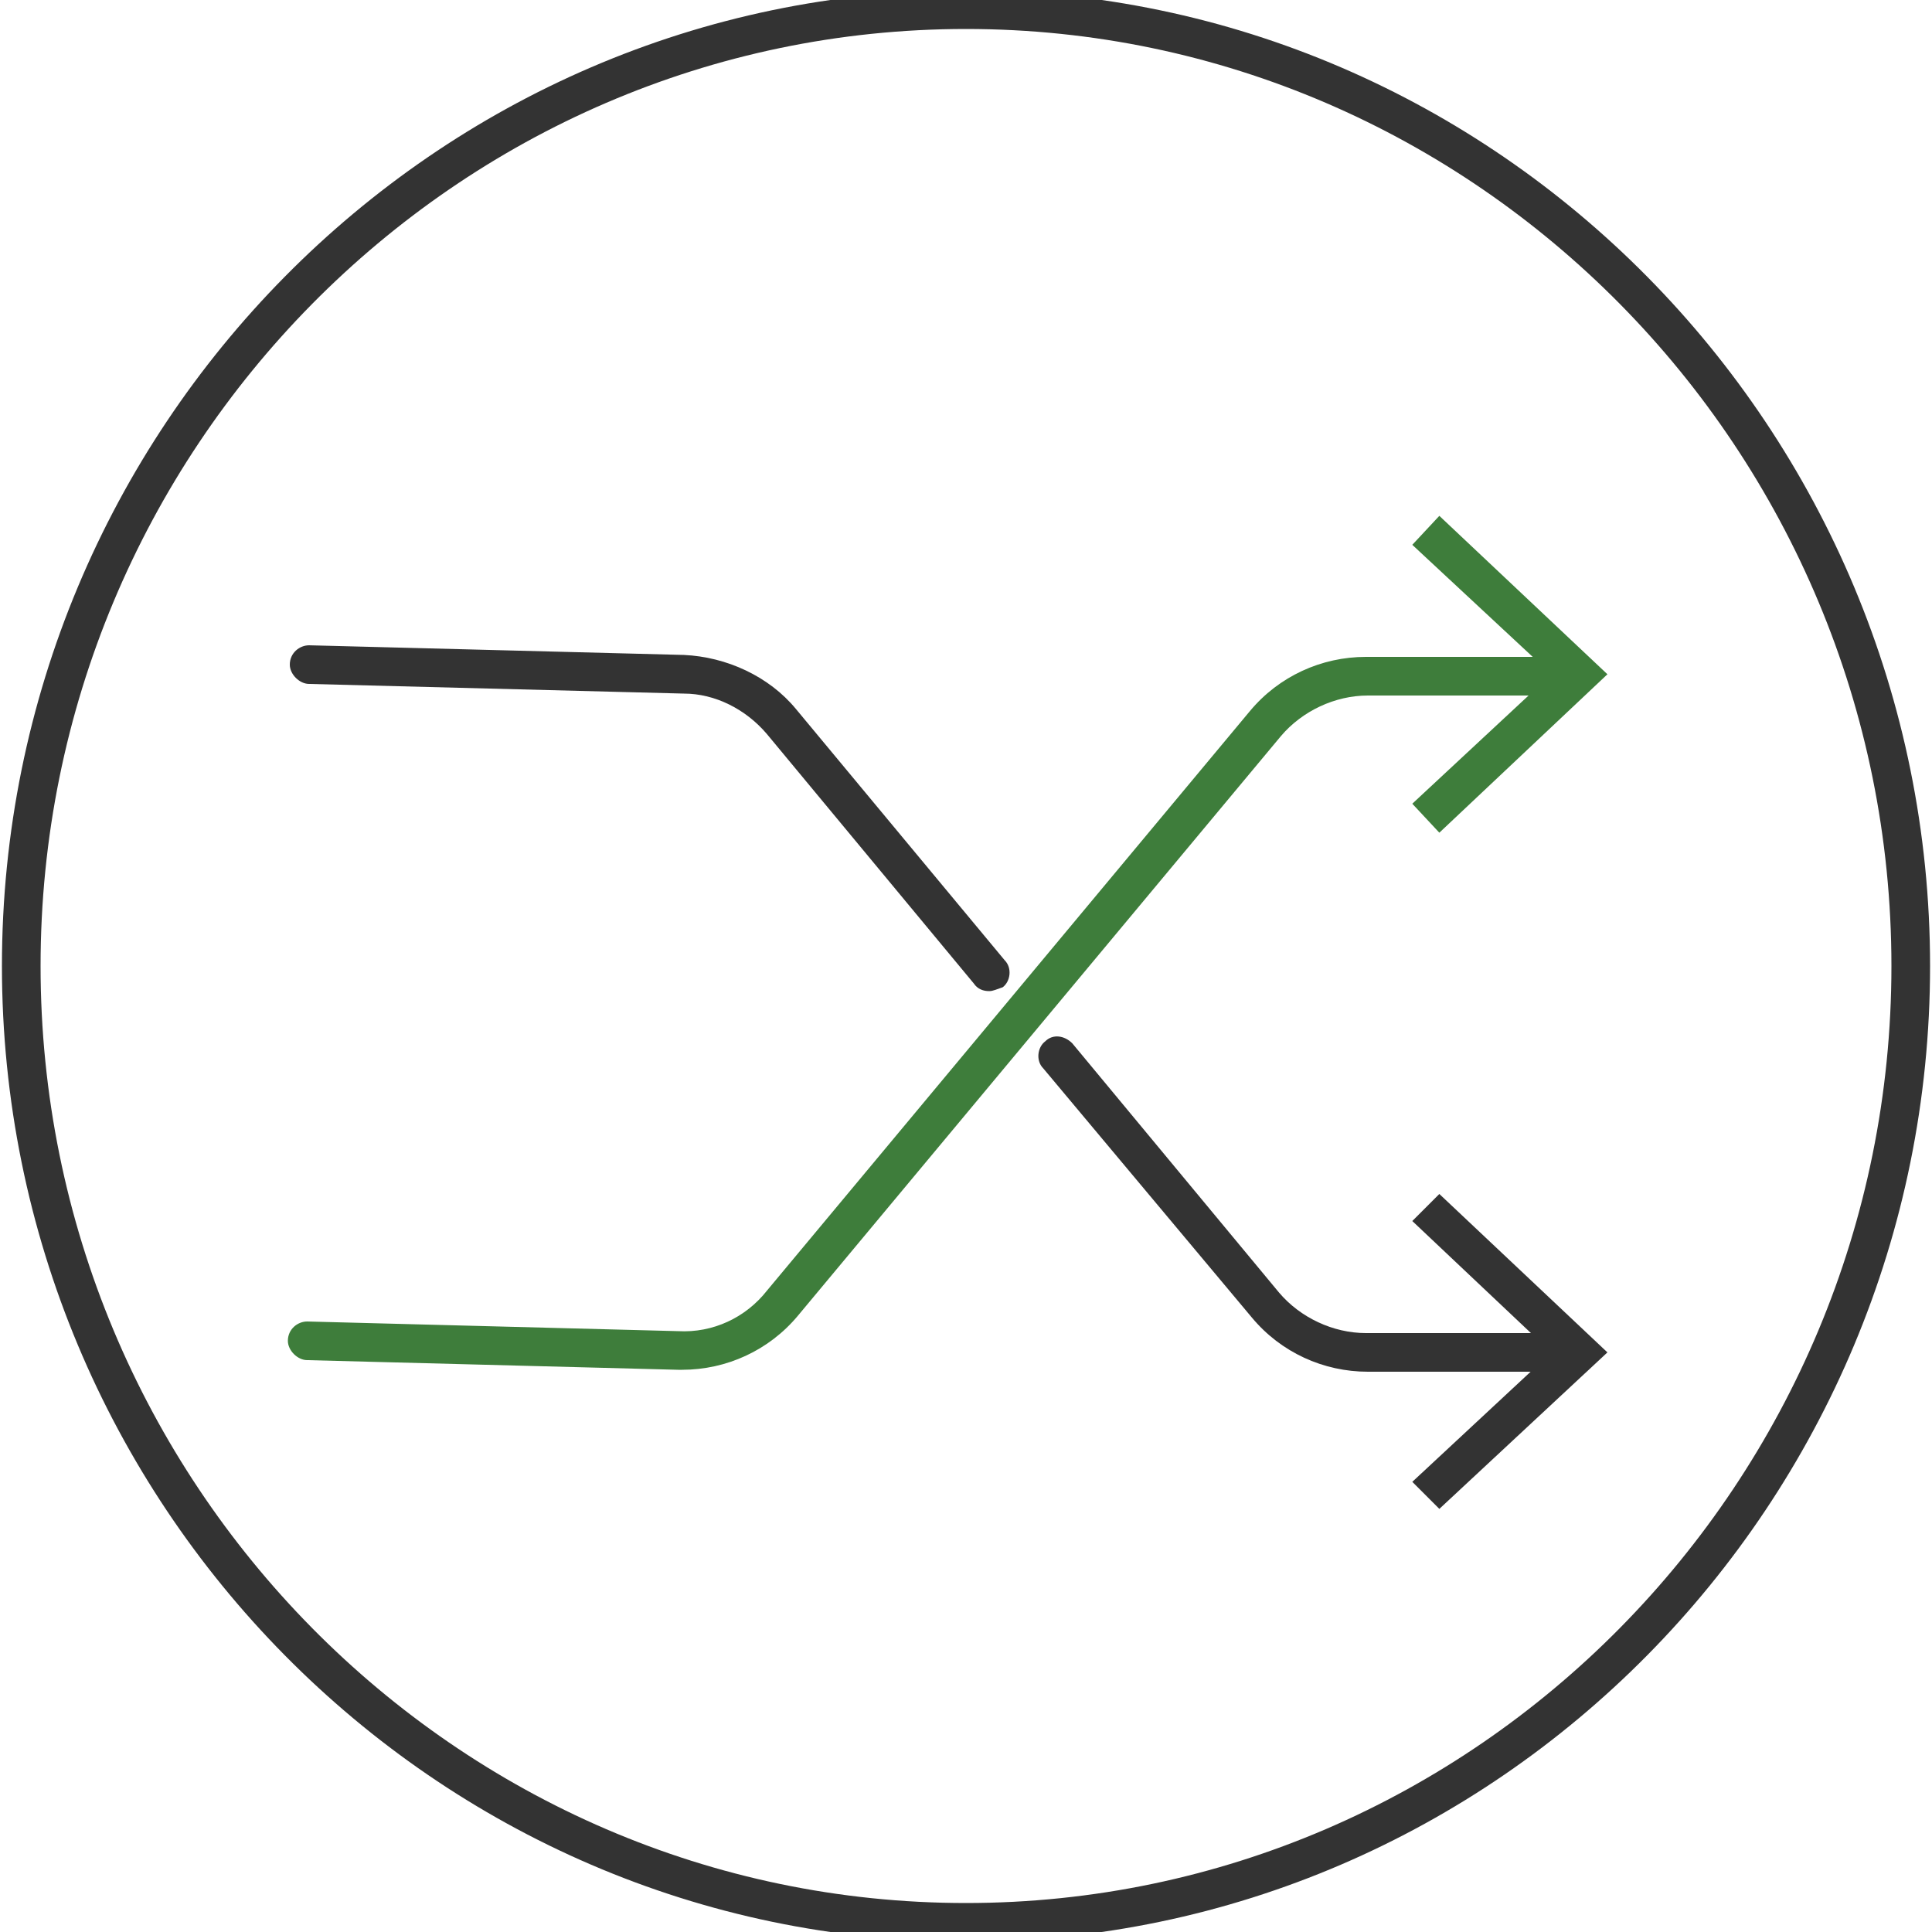
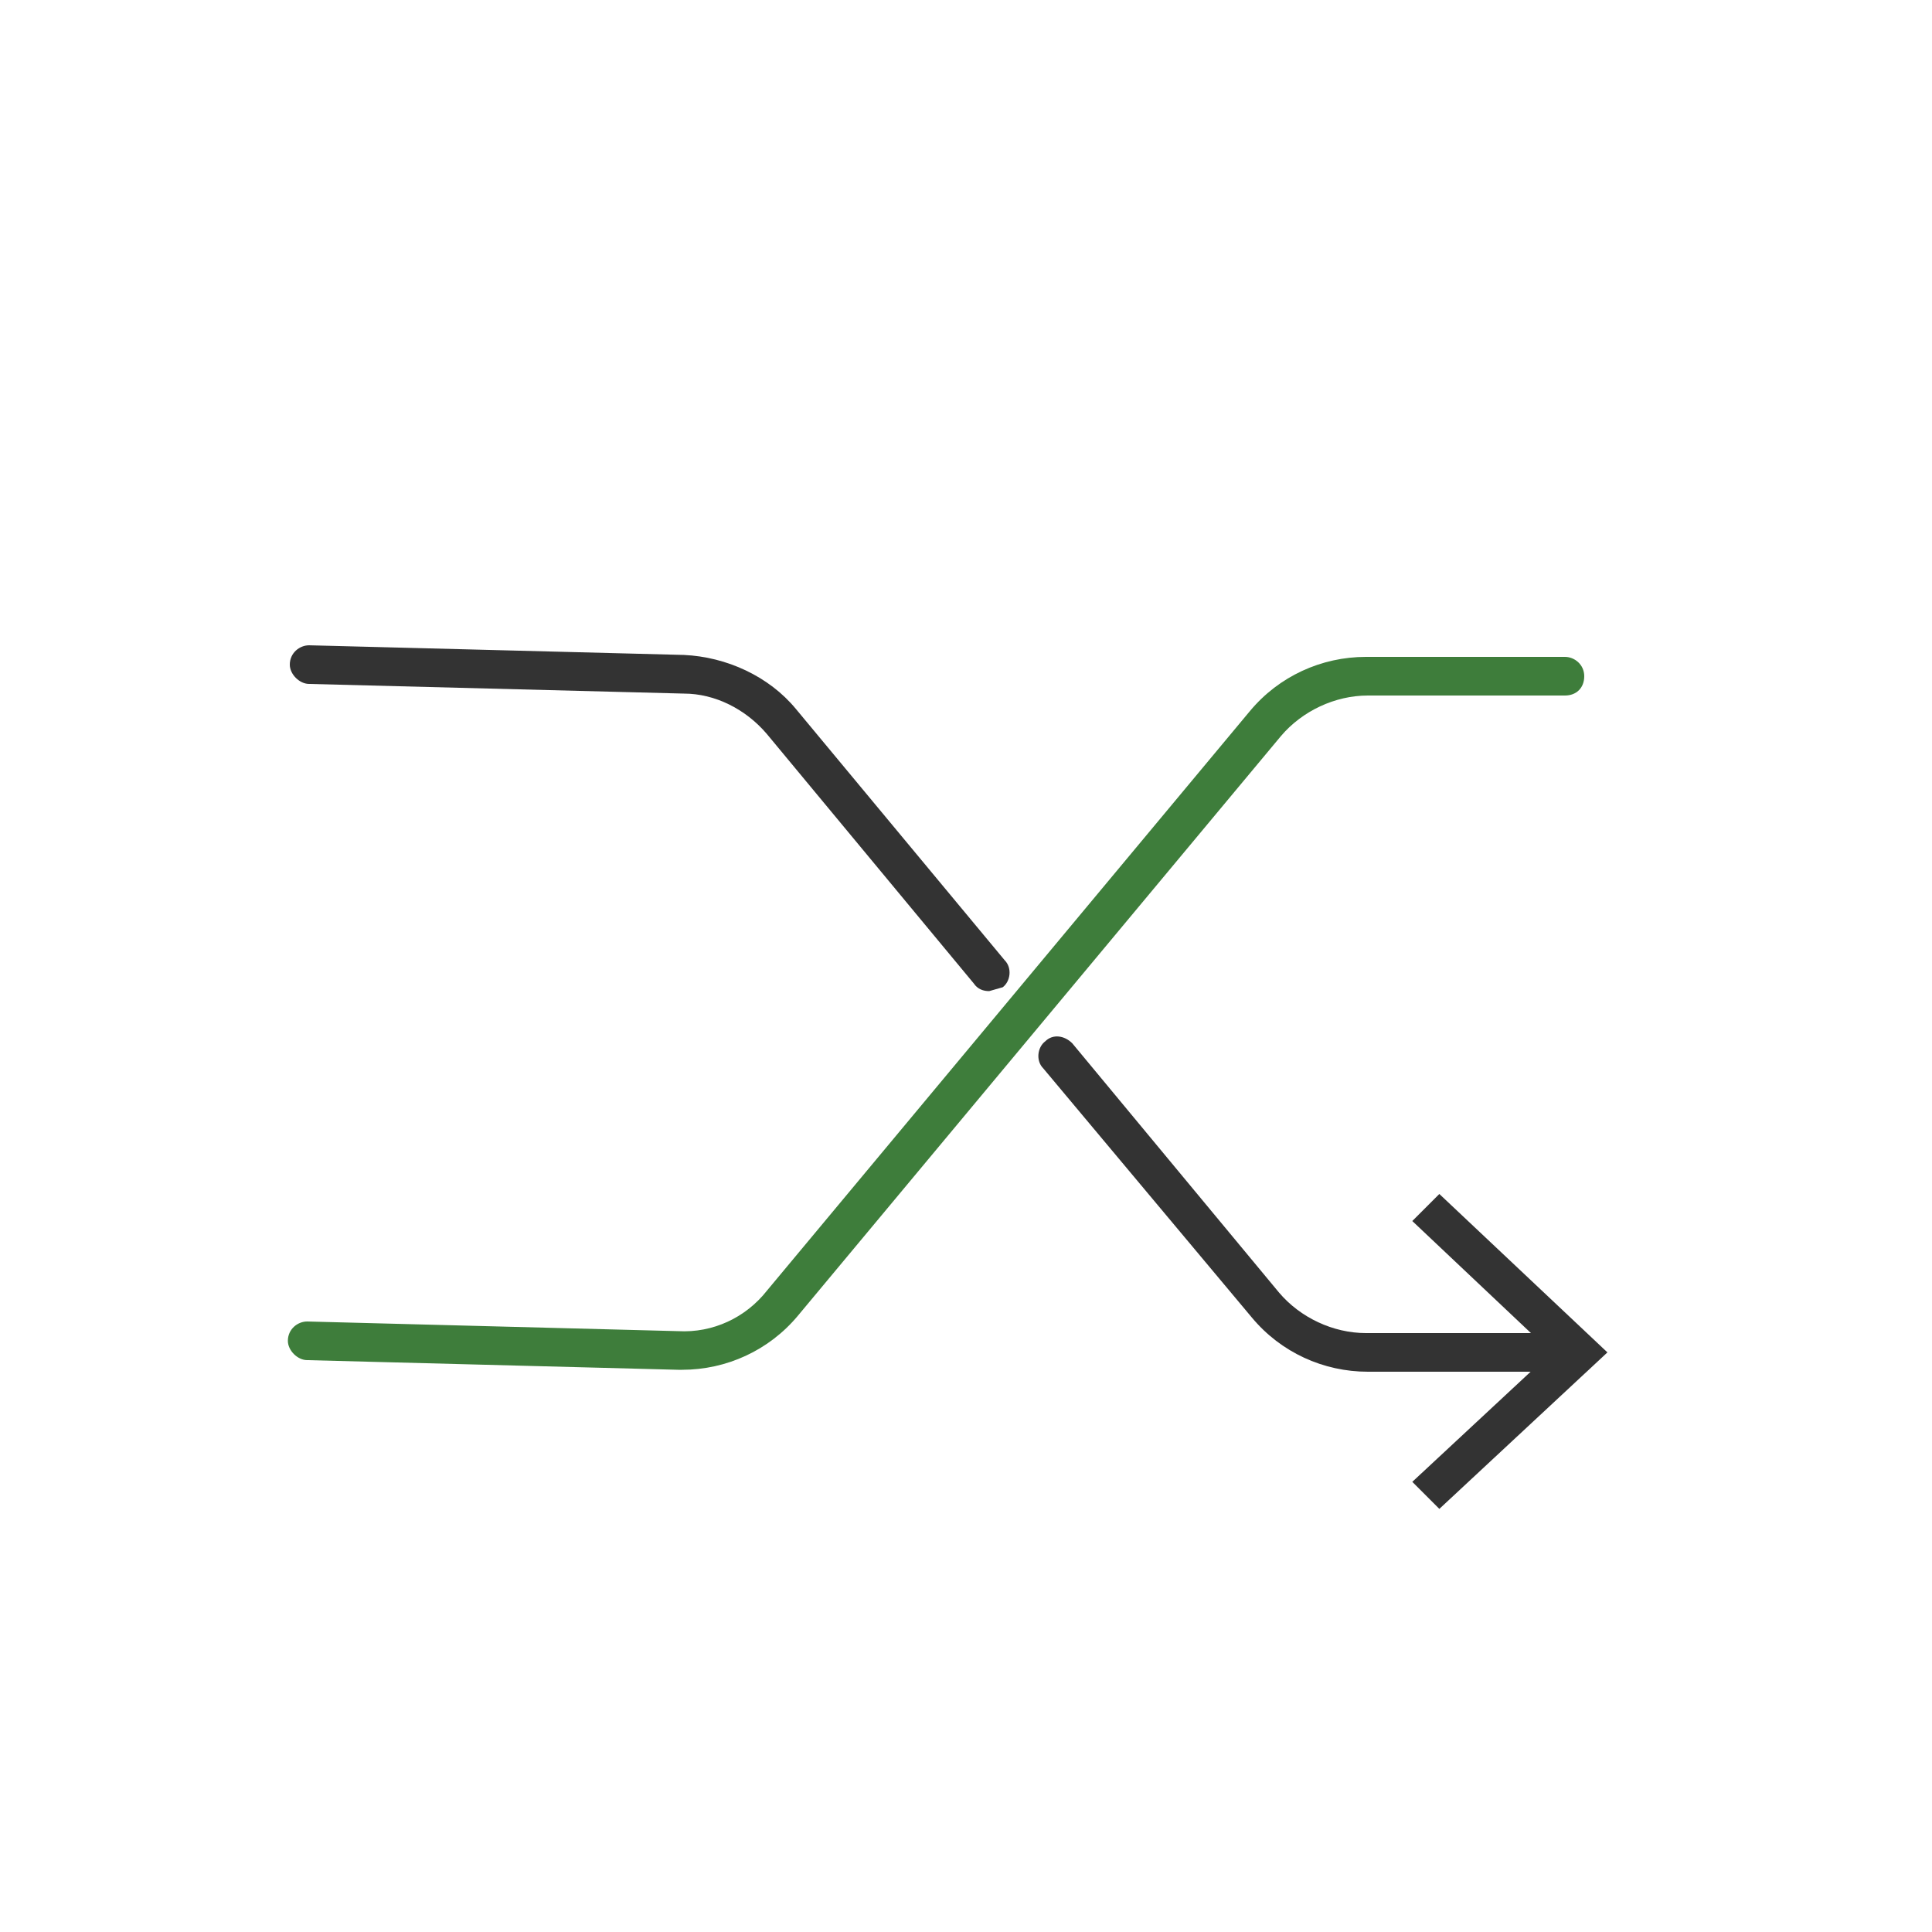
<svg xmlns="http://www.w3.org/2000/svg" version="1.1" id="Layer_1" x="0px" y="0px" width="100px" height="100px" viewBox="0 0 100 100" style="enable-background:new 0 0 100 100;" xml:space="preserve">
  <style type="text/css">
	.st0{fill:none;stroke:#333333;stroke-width:2;stroke-linejoin:round;stroke-miterlimit:10;}
	.st1{fill:none;stroke:#3E7D3B;stroke-width:2;stroke-miterlimit:10;}
	.st2{fill:#333333;}
	.st3{fill:#C7531D;}
	.st4{clip-path:url(#SVGID_2_);}
	.st5{clip-path:url(#SVGID_4_);}
	.st6{fill:#FAC008;}
	.st7{fill:#A44324;}
	.st8{fill:#3E7D3B;}
	.st9{fill:url(#SVGID_5_);}
	.st10{fill:url(#SVGID_6_);}
	.st11{fill:#F6F5F7;}
	.st12{fill:#F9F9F9;}
	.st13{fill:none;}
	.st14{fill:none;stroke:#333333;stroke-width:2;stroke-miterlimit:10;}
	.st15{fill:none;stroke:#333333;stroke-width:2;stroke-linecap:round;stroke-linejoin:round;stroke-miterlimit:10;}
	.st16{fill:none;stroke:#3E7D3B;stroke-width:2;stroke-linejoin:round;stroke-miterlimit:10;}
	.st17{fill:none;stroke:#333333;stroke-width:2;stroke-linecap:round;stroke-linejoin:round;}
	.st18{fill:none;stroke:#3E7D3B;stroke-width:2;stroke-linecap:round;stroke-linejoin:round;}
	.st19{fill:none;stroke:#3E7D3B;stroke-width:2;stroke-linecap:round;stroke-linejoin:round;stroke-miterlimit:10;}
	.st20{fill:none;stroke:#3E7D3B;stroke-width:2;stroke-linecap:round;stroke-miterlimit:10;}
</style>
  <g>
-     <path class="st2" d="M50,100.5C22.5,100.5,0.1,77.8,0.1,50S22.5-0.5,50-0.5S99.9,22.2,99.9,50S77.5,100.5,50,100.5z M50,1.5   C23.6,1.5,2.1,23.3,2.1,50S23.6,98.5,50,98.5S97.9,76.7,97.9,50S76.4,1.5,50,1.5z" />
    <g>
      <g>
        <path class="st2" d="M81,71H70.8c-2.3,0-4.5-1-6-2.8L54,55.3c-0.4-0.4-0.3-1.1,0.1-1.4c0.4-0.4,1-0.3,1.4,0.1l10.7,12.9     c1.1,1.3,2.8,2.1,4.5,2.1H81c0.5,0,1,0.4,1,1S81.6,71,81,71z" />
        <g>
          <polygon class="st2" points="74.5,78.1 73.1,76.7 80.3,70 73.1,63.2 74.5,61.8 83.2,70     " />
        </g>
      </g>
-       <path class="st2" d="M51.2,51.3c-0.3,0-0.6-0.1-0.8-0.4L39.7,38c-1.1-1.3-2.7-2.1-4.3-2.1l-19.4-0.5c-0.5,0-1-0.5-1-1    c0-0.6,0.5-1,1-1l19.4,0.5c2.2,0.1,4.4,1.1,5.8,2.8l10.8,13c0.4,0.4,0.3,1.1-0.1,1.4C51.6,51.2,51.4,51.3,51.2,51.3z" />
+       <path class="st2" d="M51.2,51.3c-0.3,0-0.6-0.1-0.8-0.4L39.7,38c-1.1-1.3-2.7-2.1-4.3-2.1l-19.4-0.5c-0.5,0-1-0.5-1-1    c0-0.6,0.5-1,1-1l19.4,0.5c2.2,0.1,4.4,1.1,5.8,2.8l10.8,13c0.4,0.4,0.3,1.1-0.1,1.4z" />
      <g>
        <path class="st8" d="M35.3,70.9c-0.1,0-0.1,0-0.2,0l-19.2-0.5c-0.5,0-1-0.5-1-1c0-0.6,0.5-1,1-1l19.2,0.5     c1.8,0.1,3.5-0.7,4.6-2.1l25-30c1.5-1.8,3.7-2.8,6-2.8H81c0.5,0,1,0.4,1,1s-0.4,1-1,1H70.8c-1.7,0-3.4,0.8-4.5,2.1l-25,30     C39.8,69.9,37.6,70.9,35.3,70.9z" />
        <g>
-           <polygon class="st8" points="74.5,43.1 73.1,41.6 80.3,34.9 73.1,28.2 74.5,26.7 83.2,34.9     " />
-         </g>
+           </g>
      </g>
    </g>
  </g>
</svg>